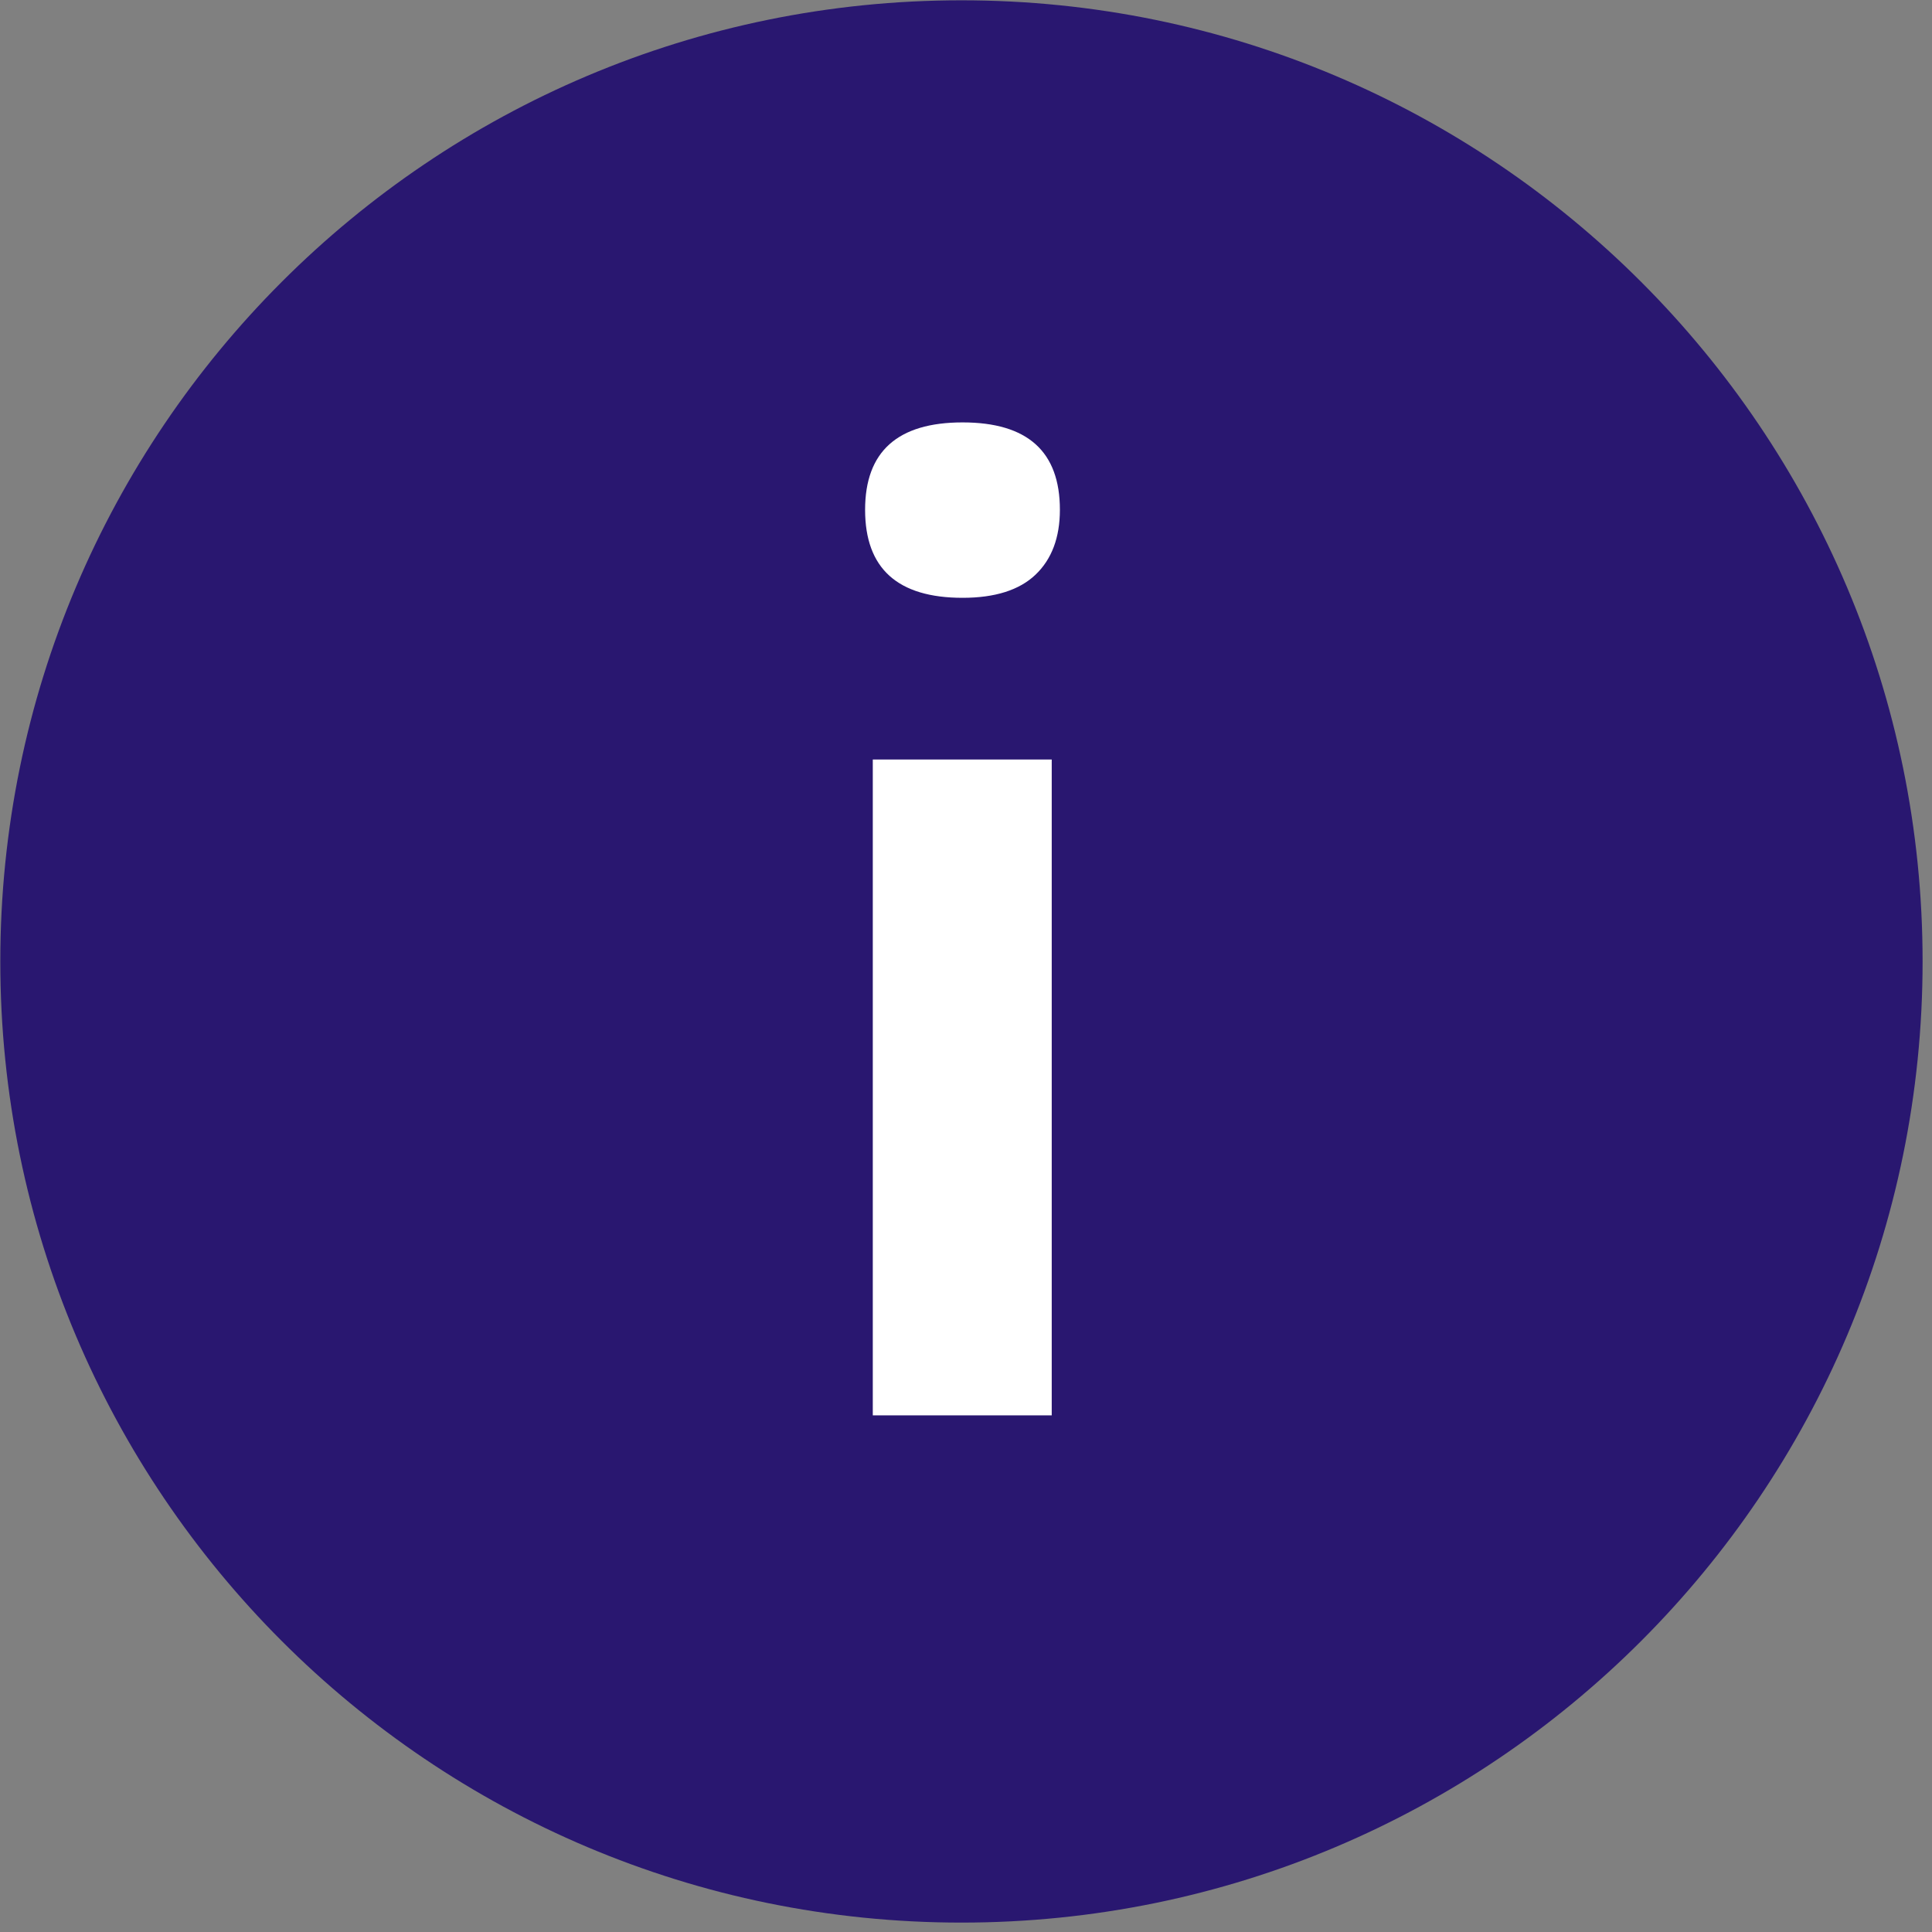
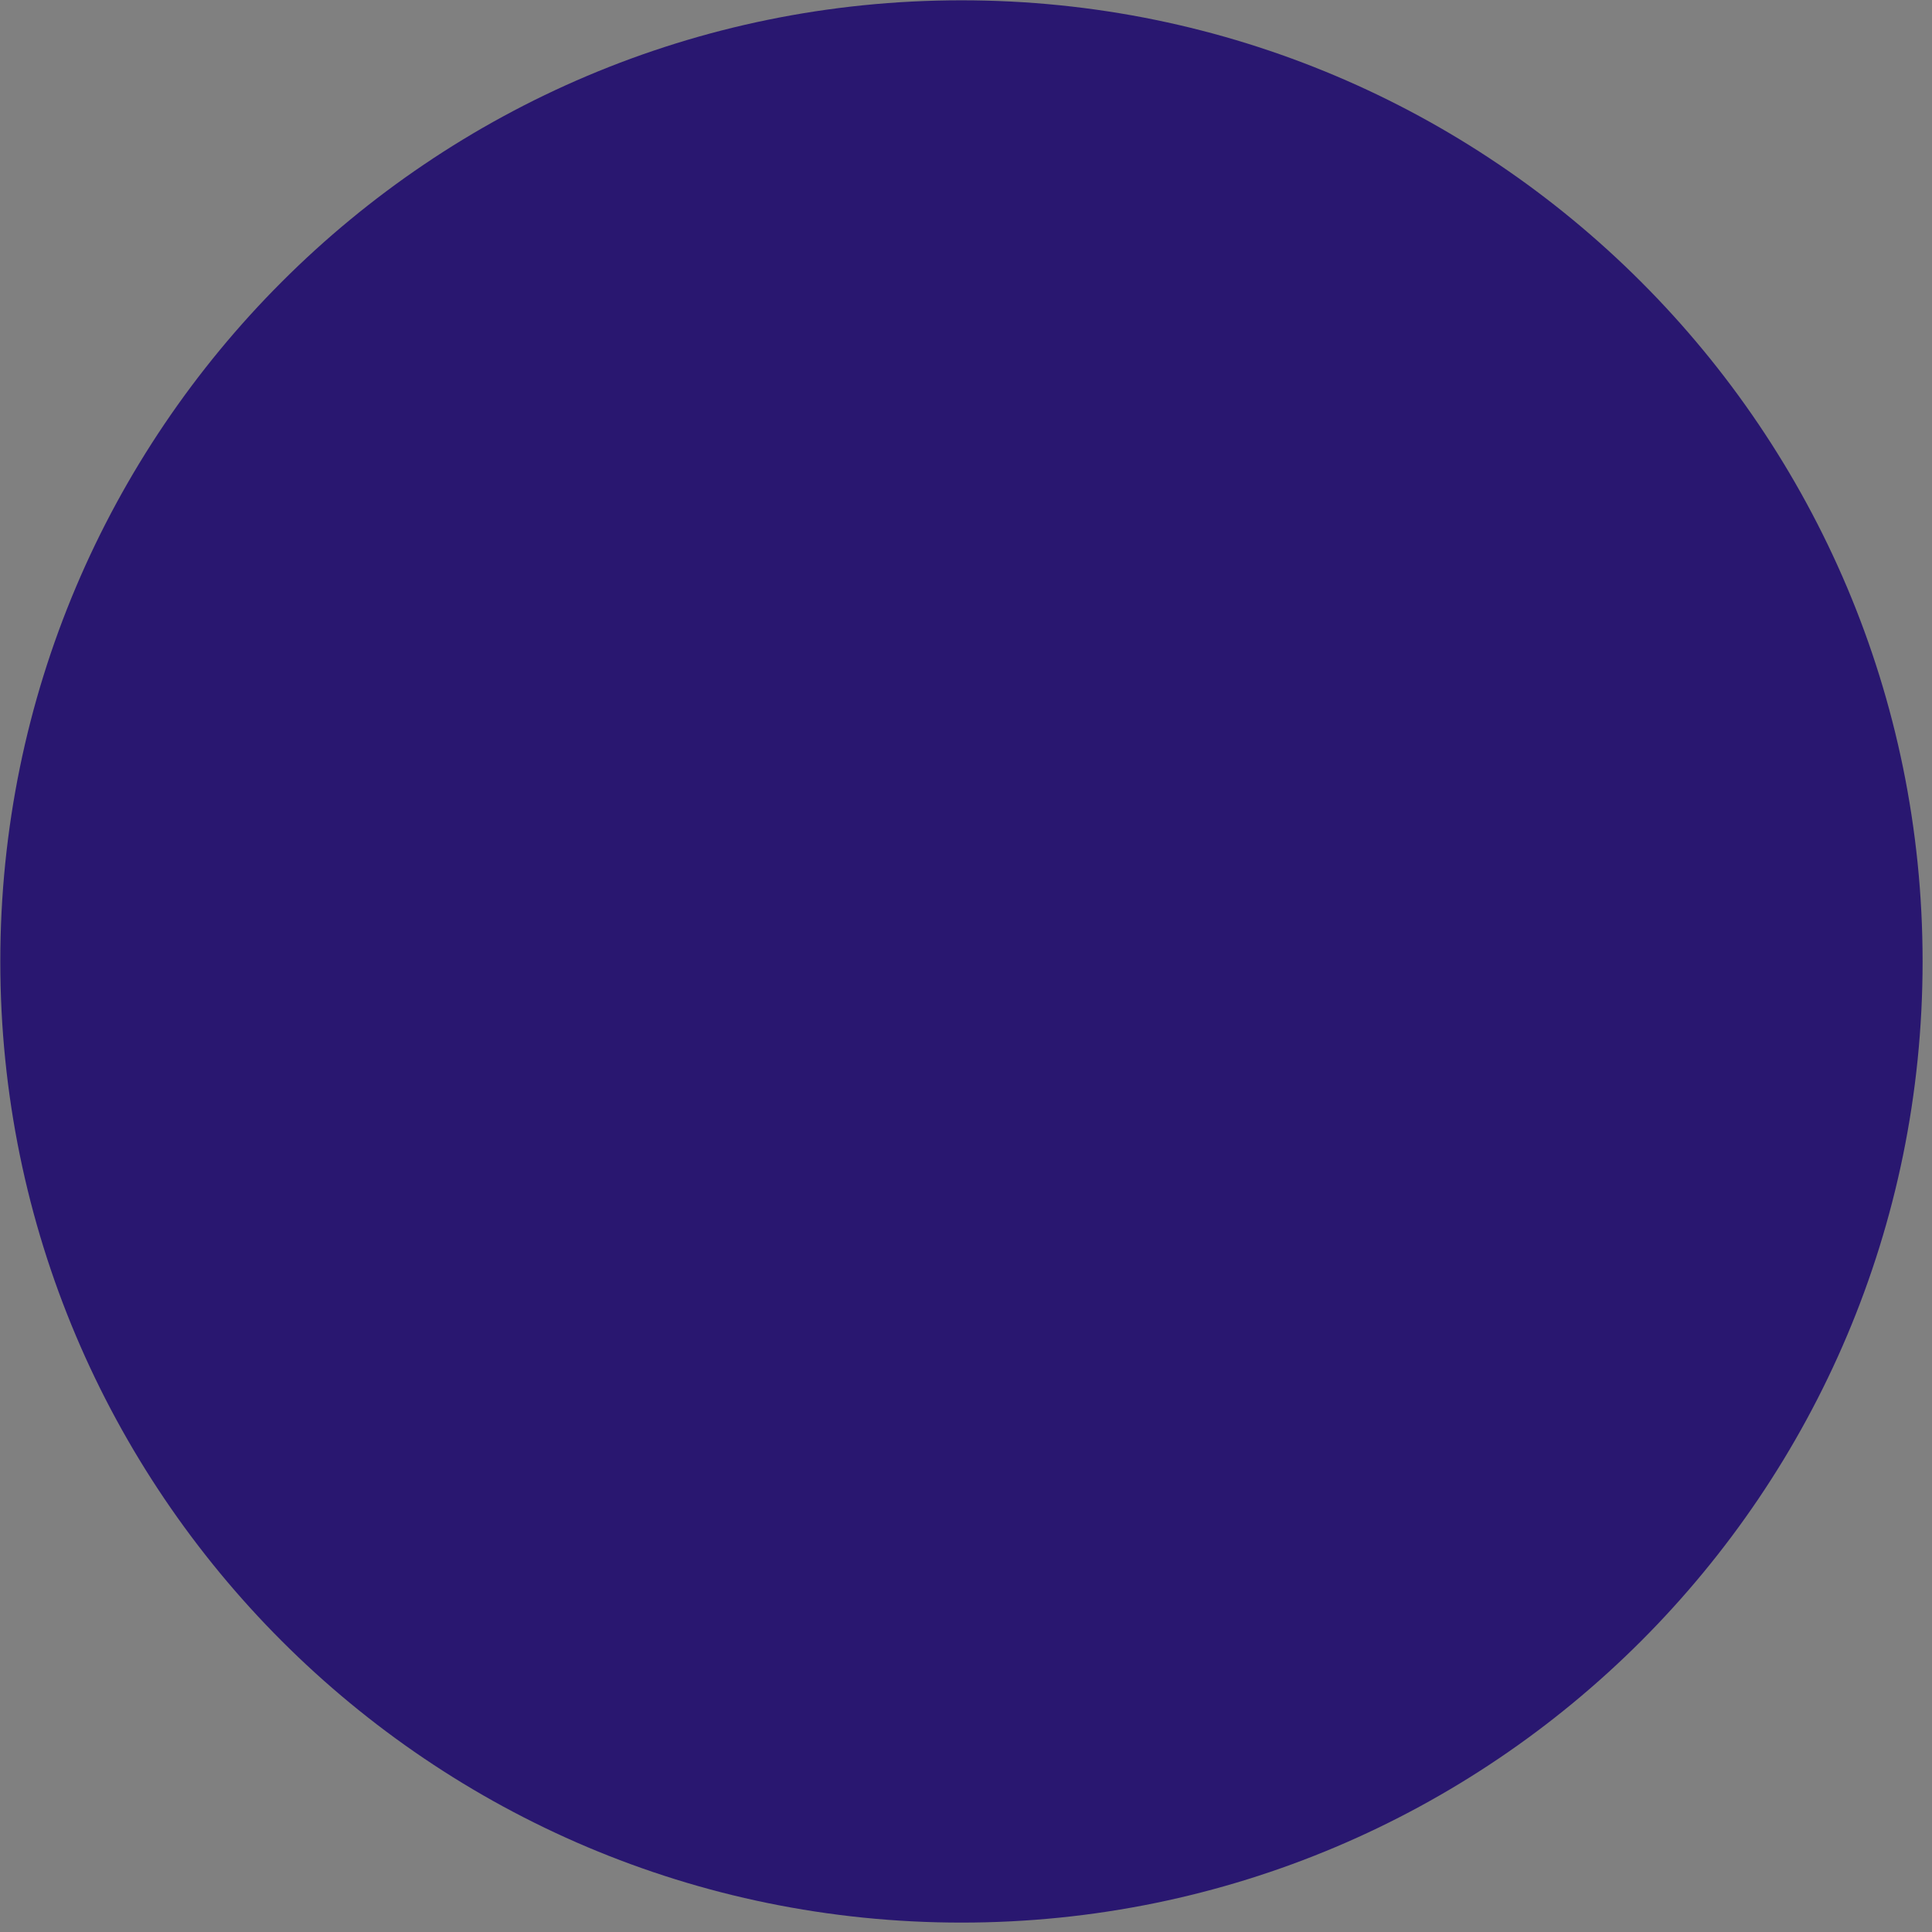
<svg xmlns="http://www.w3.org/2000/svg" width="199" height="199" viewBox="0 0 199 199" fill="none">
  <rect x="0" y="0" width="199" height="199" fill="#808080" stroke="none" />
  <path d="M99.031 198.031C153.707 198.031 198.031 153.707 198.031 99.031C198.031 44.355 153.707 0.031 99.031 0.031C44.355 0.031 0.031 44.355 0.031 99.031C0.031 153.707 44.355 198.031 99.031 198.031Z" fill="#291770" />
-   <path d="M89.107 52.51C89.107 46.504 92.457 43.509 99.148 43.509C105.838 43.509 109.171 46.504 109.171 52.51C109.171 55.372 108.33 57.6 106.663 59.192C104.997 60.784 102.481 61.576 99.148 61.576C92.457 61.576 89.107 58.557 89.107 52.51ZM108.33 145.784H89.899V78.233H108.33V145.784Z" fill="white" />
</svg>